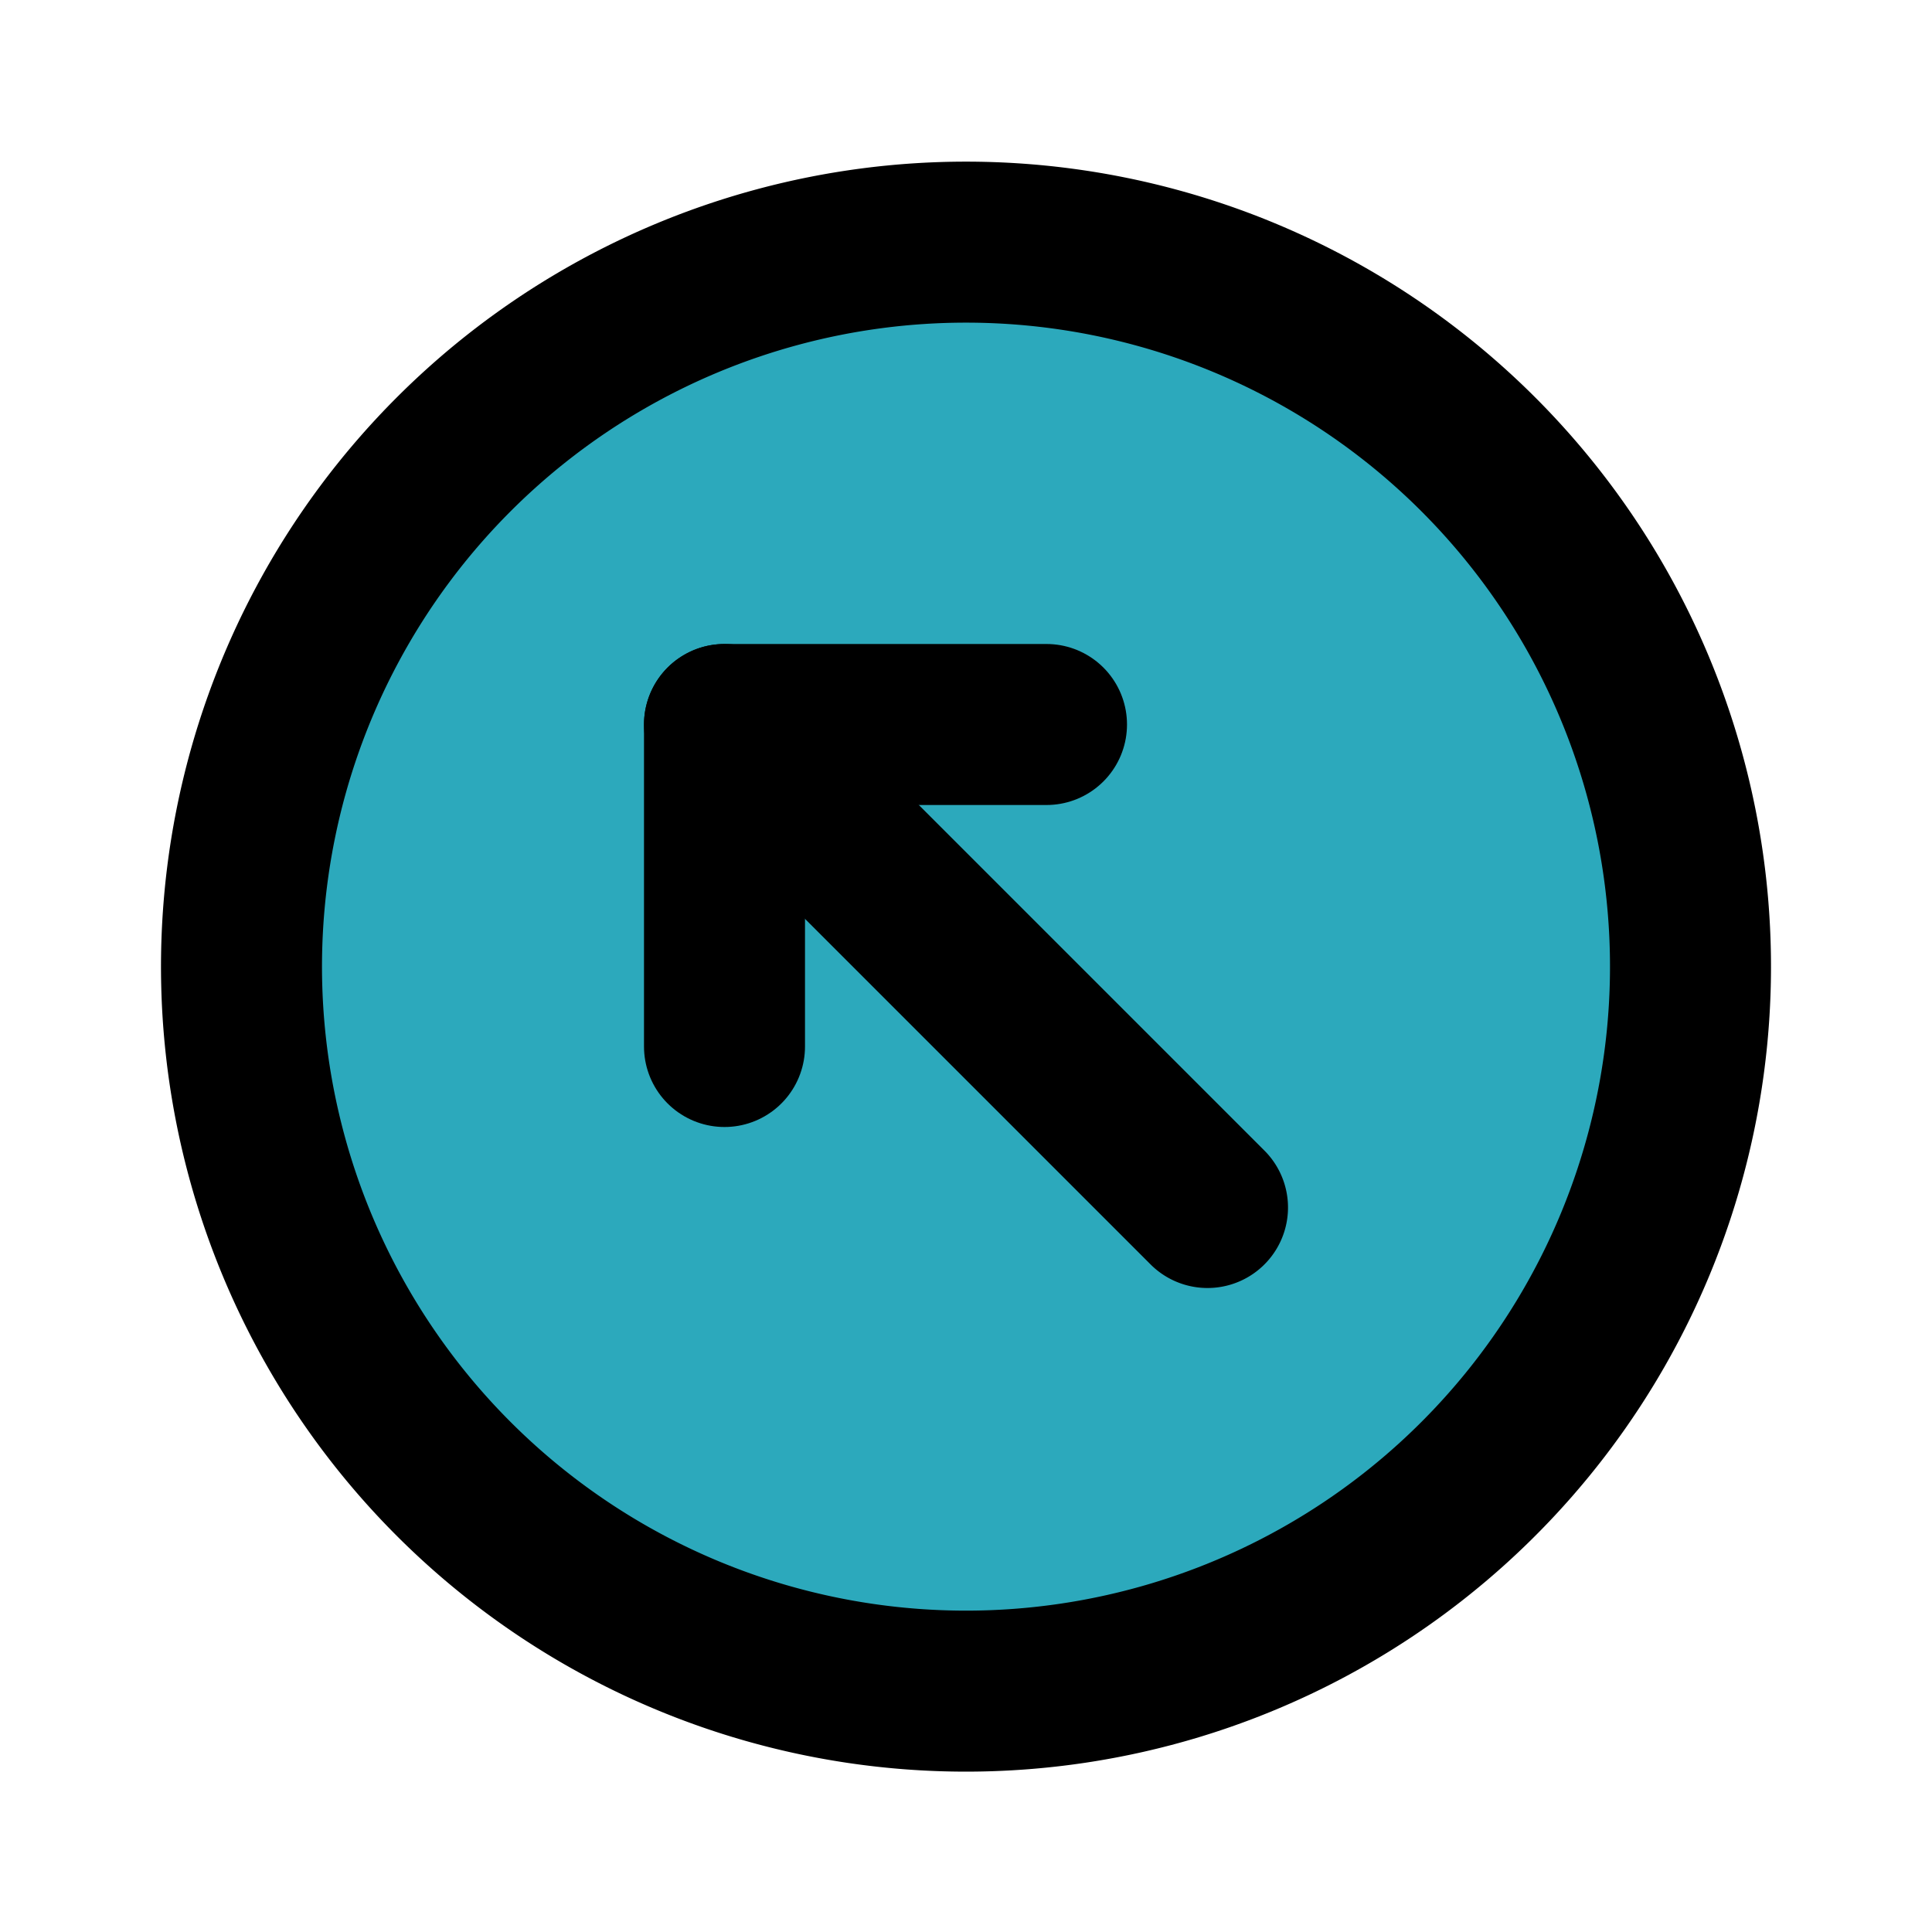
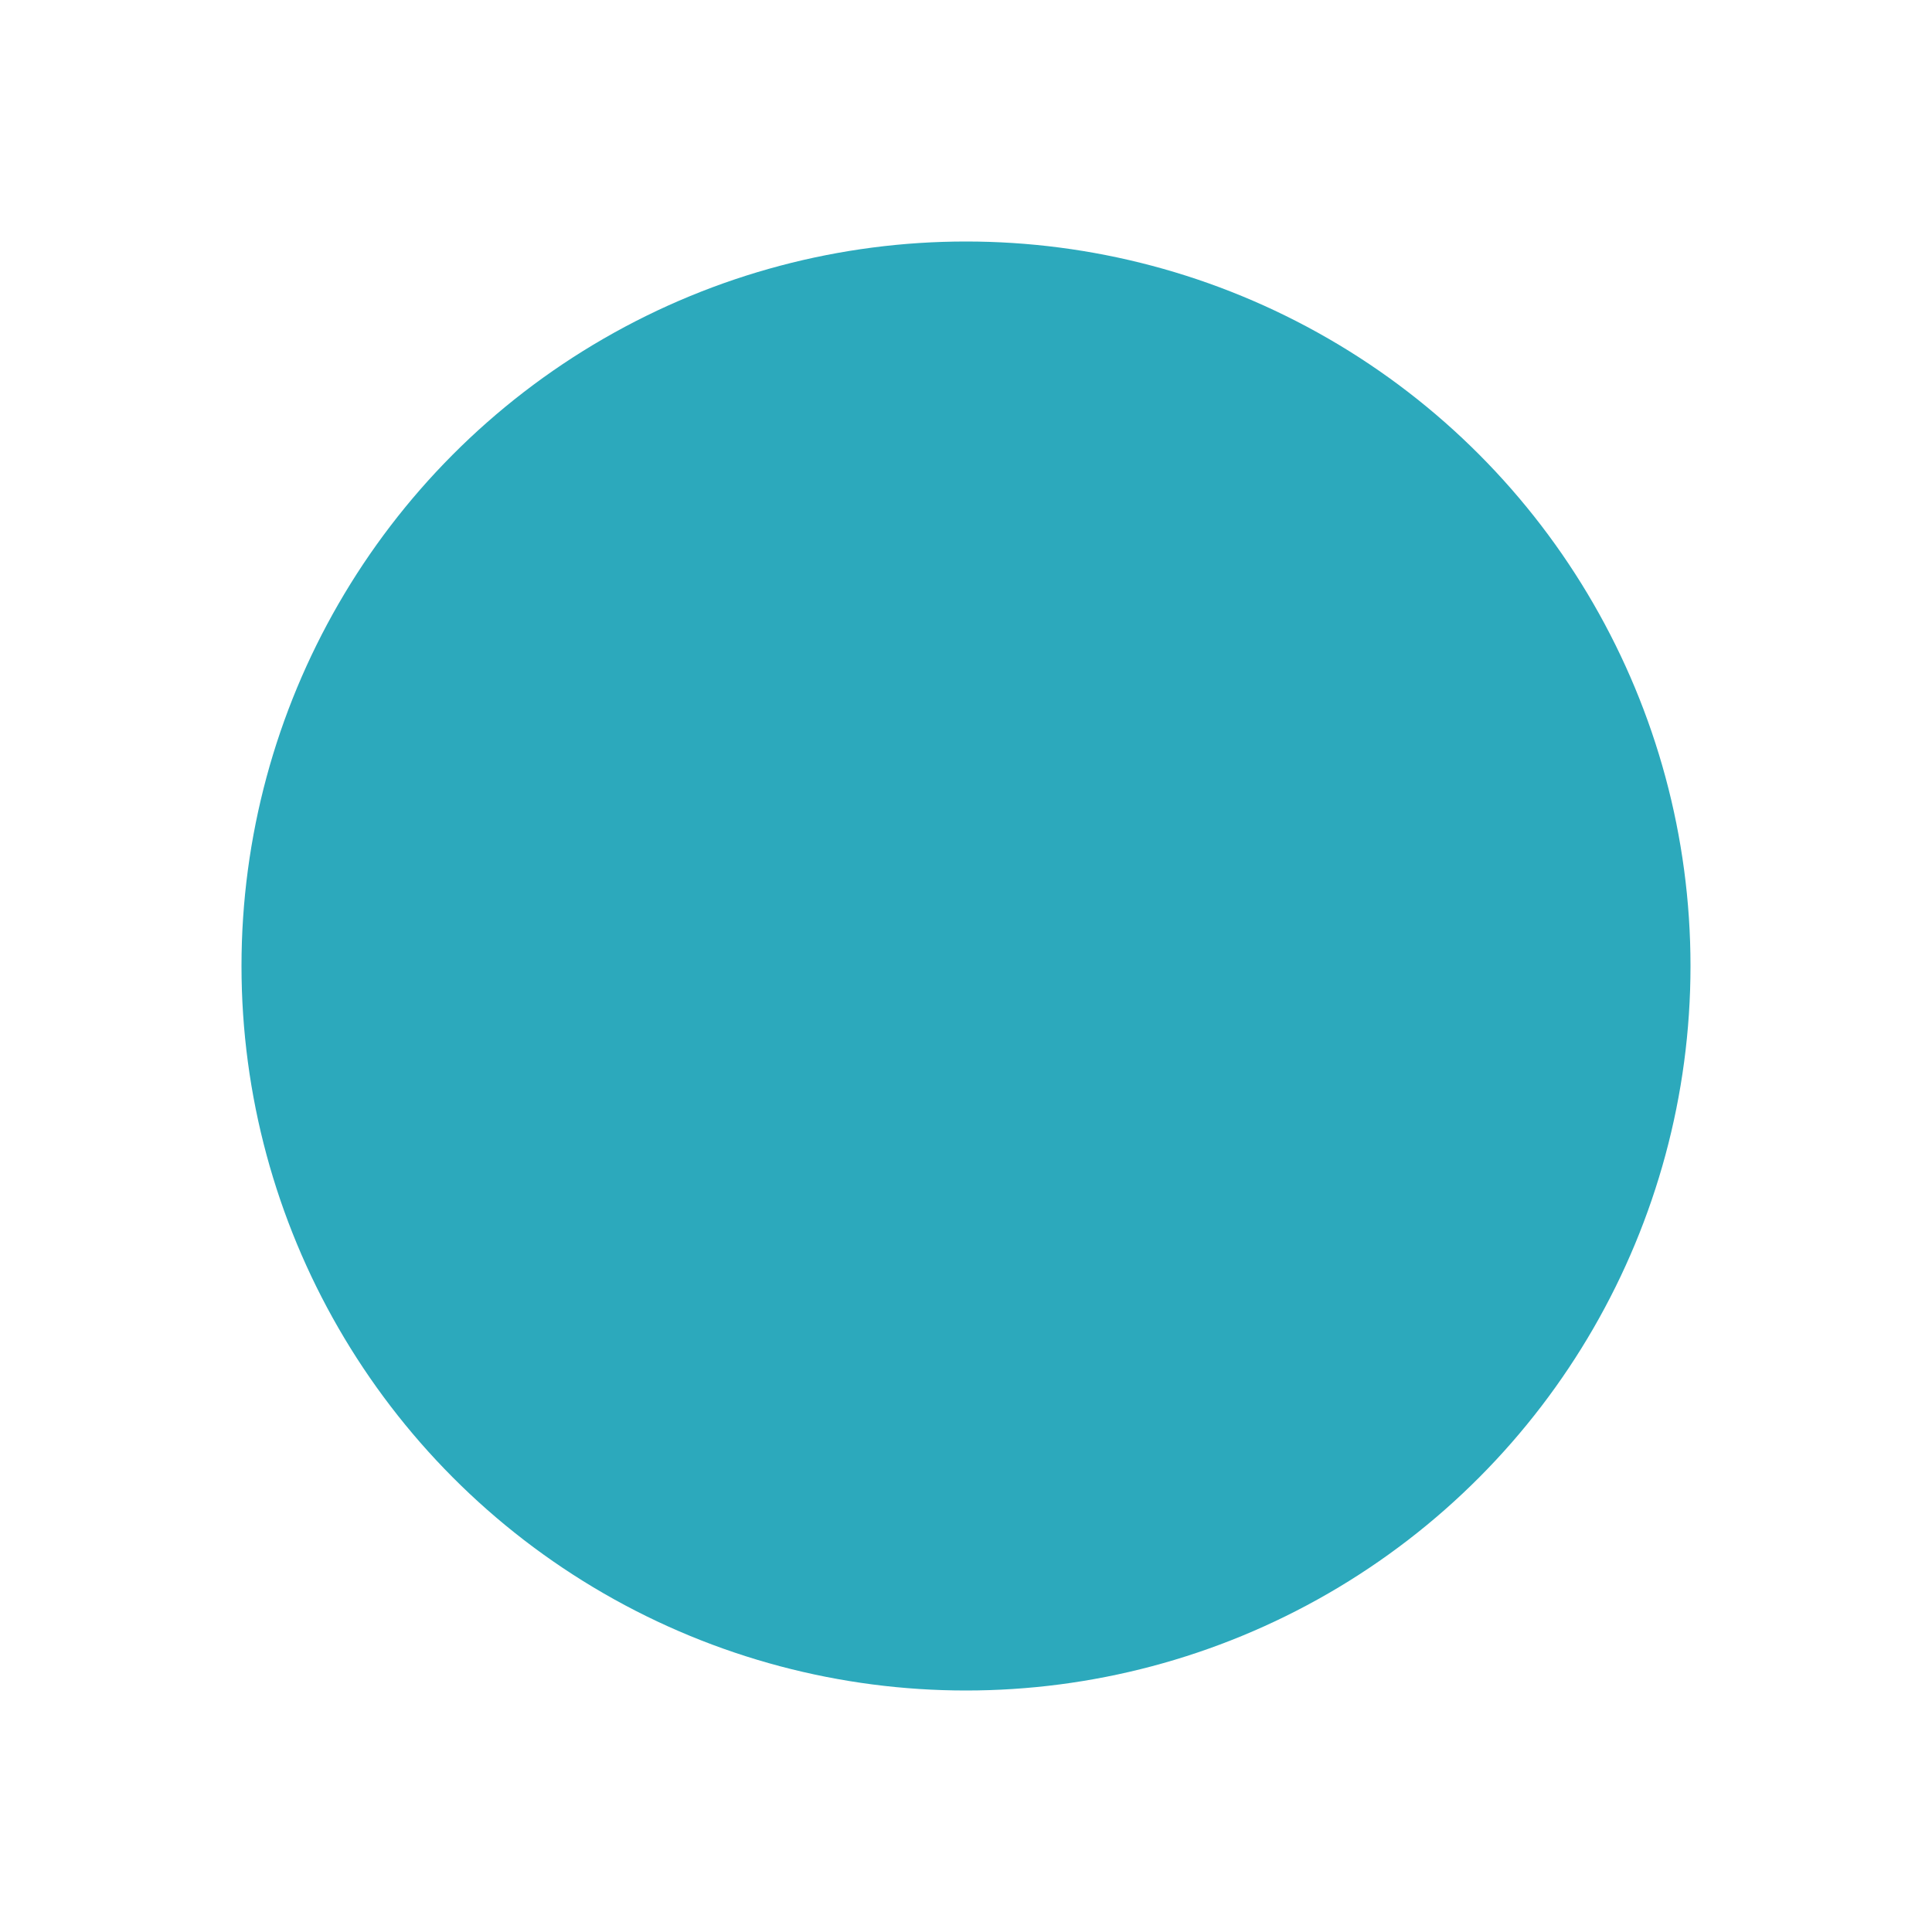
<svg xmlns="http://www.w3.org/2000/svg" fill="#000000" width="800px" height="800px" viewBox="0 0 24 24" id="top-left-circle" data-name="Flat Line" class="icon flat-line">
  <circle id="secondary" cx="12" cy="12" r="9" style="fill: rgb(44, 169, 188); stroke-width: 2;" />
-   <polyline id="primary" points="9 13 9 9 13 9" style="fill: none; stroke: rgb(0, 0, 0); stroke-linecap: round; stroke-linejoin: round; stroke-width: 2;" />
-   <path id="primary-2" data-name="primary" d="M15,15,9,9M5.64,5.64a9,9,0,1,0,12.72,0A9,9,0,0,0,5.64,5.64Z" style="fill: none; stroke: rgb(0, 0, 0); stroke-linecap: round; stroke-linejoin: round; stroke-width: 2;" />
</svg>